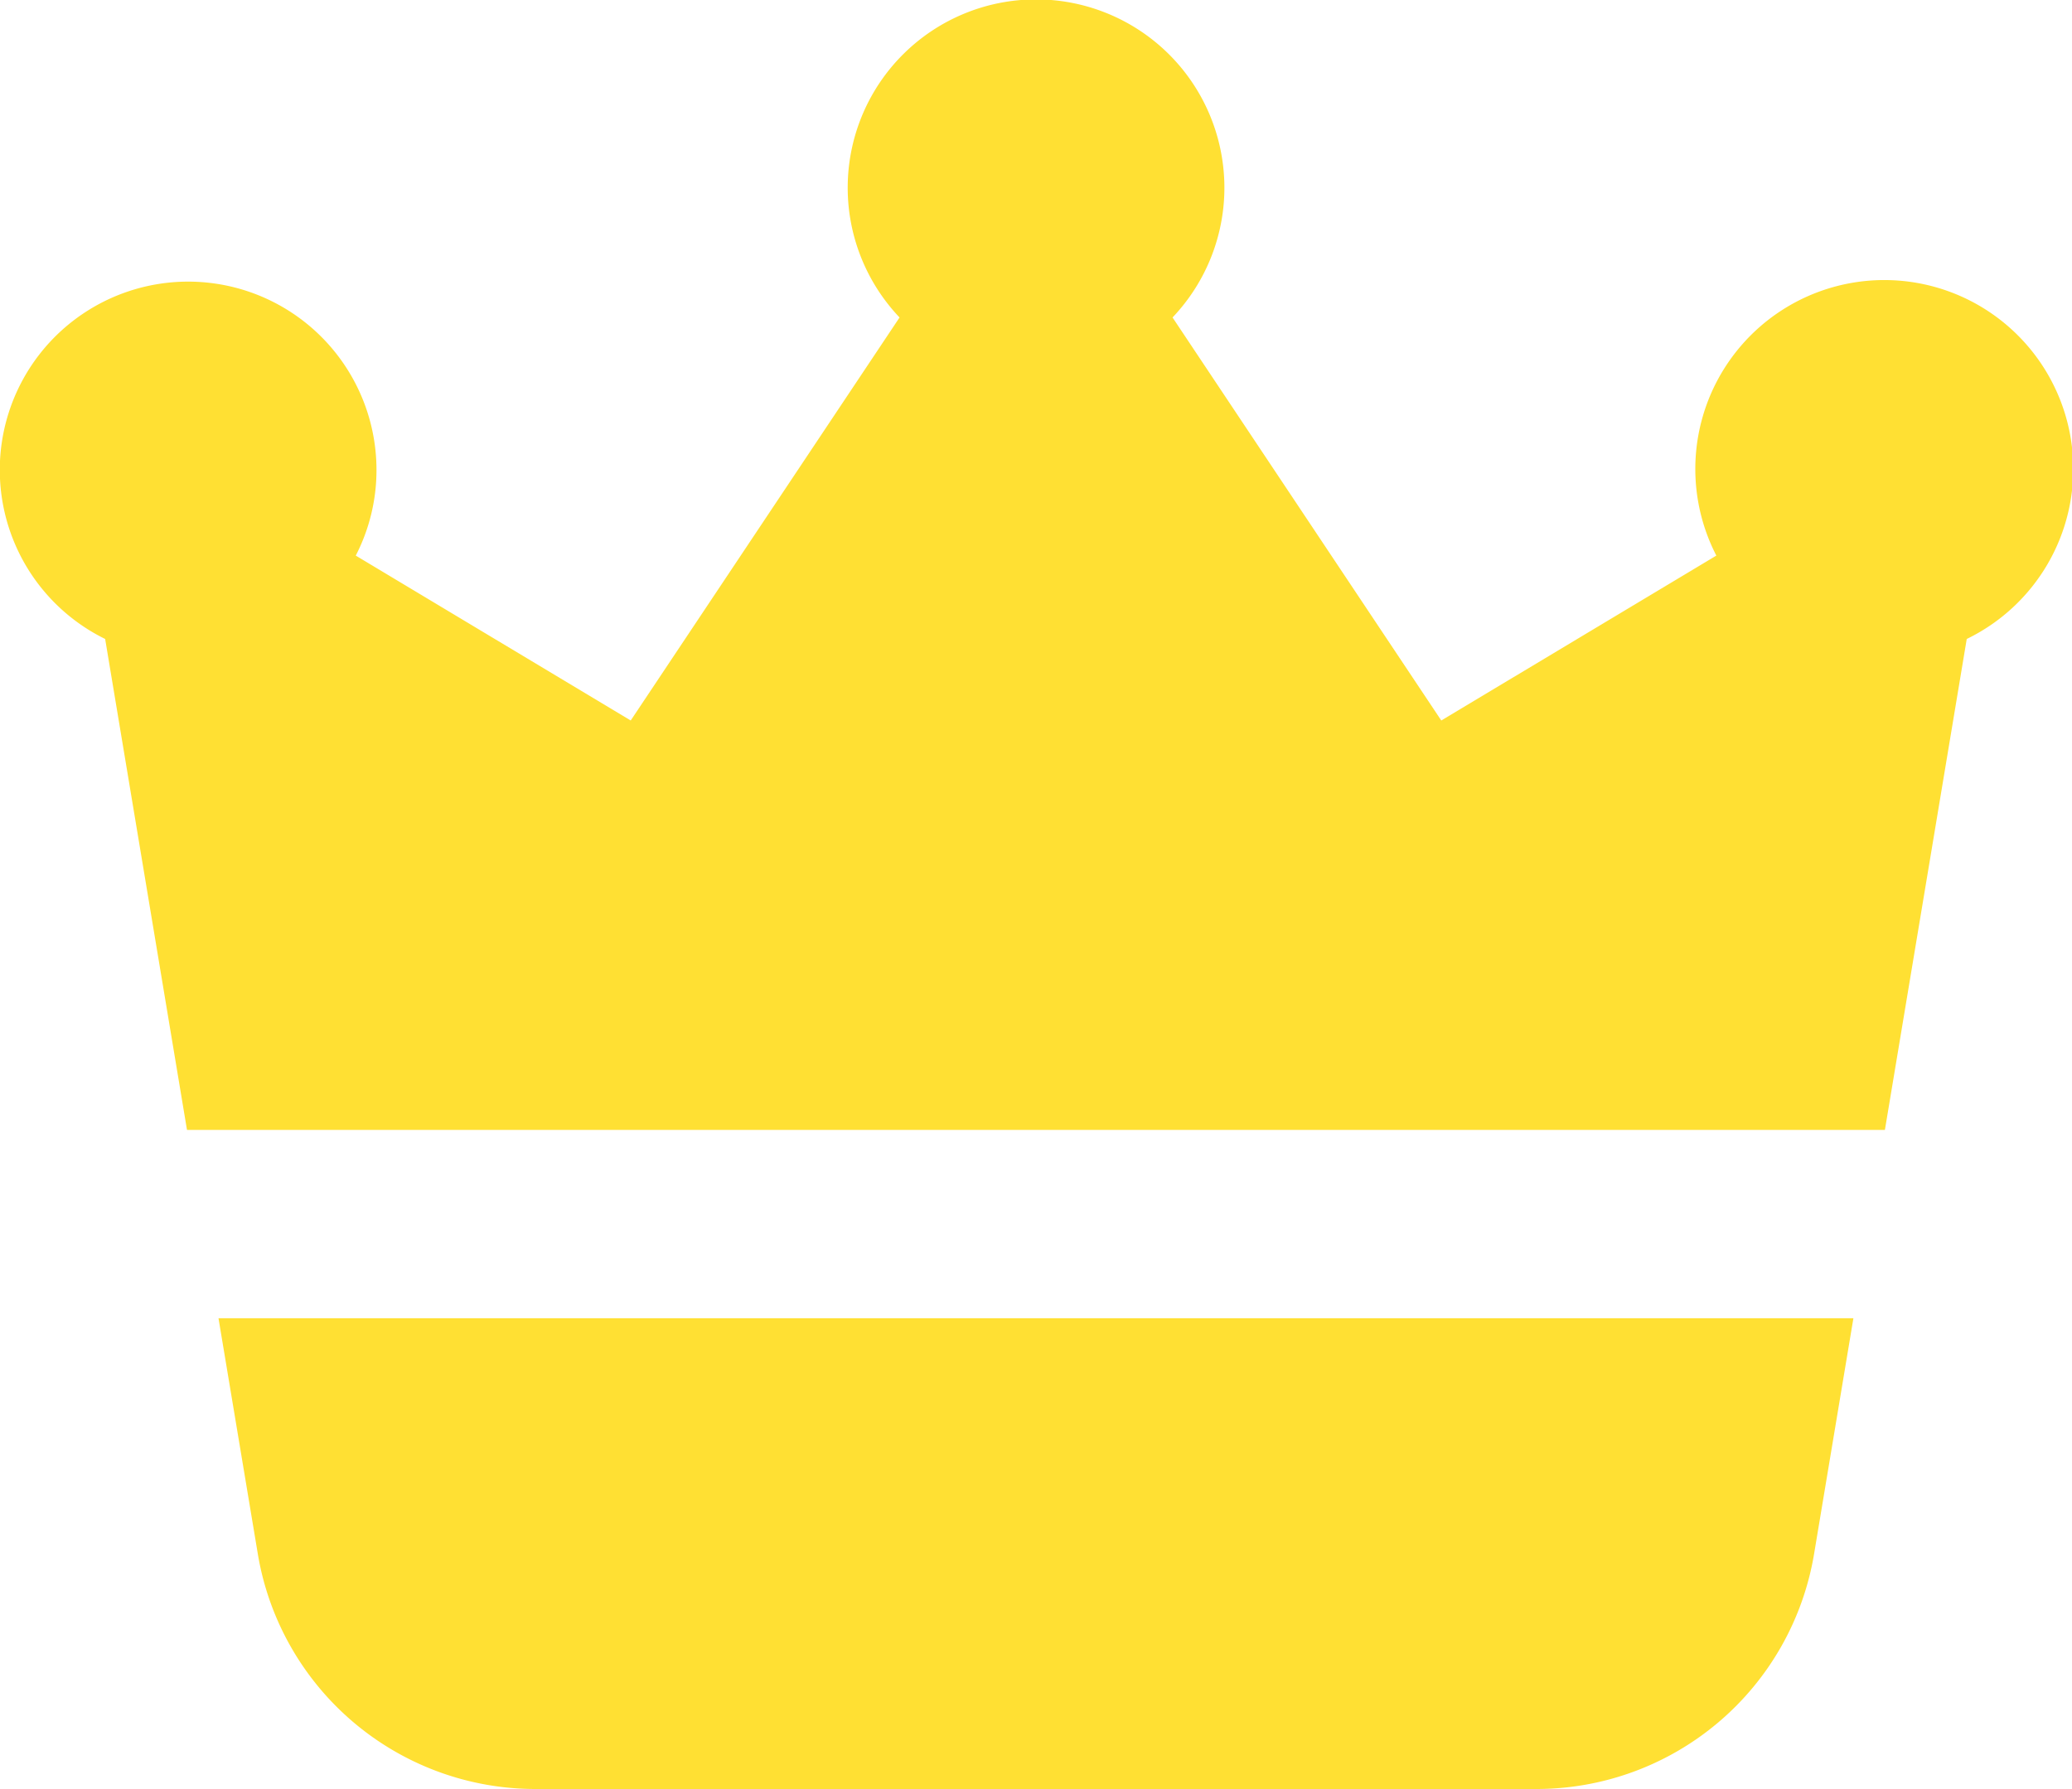
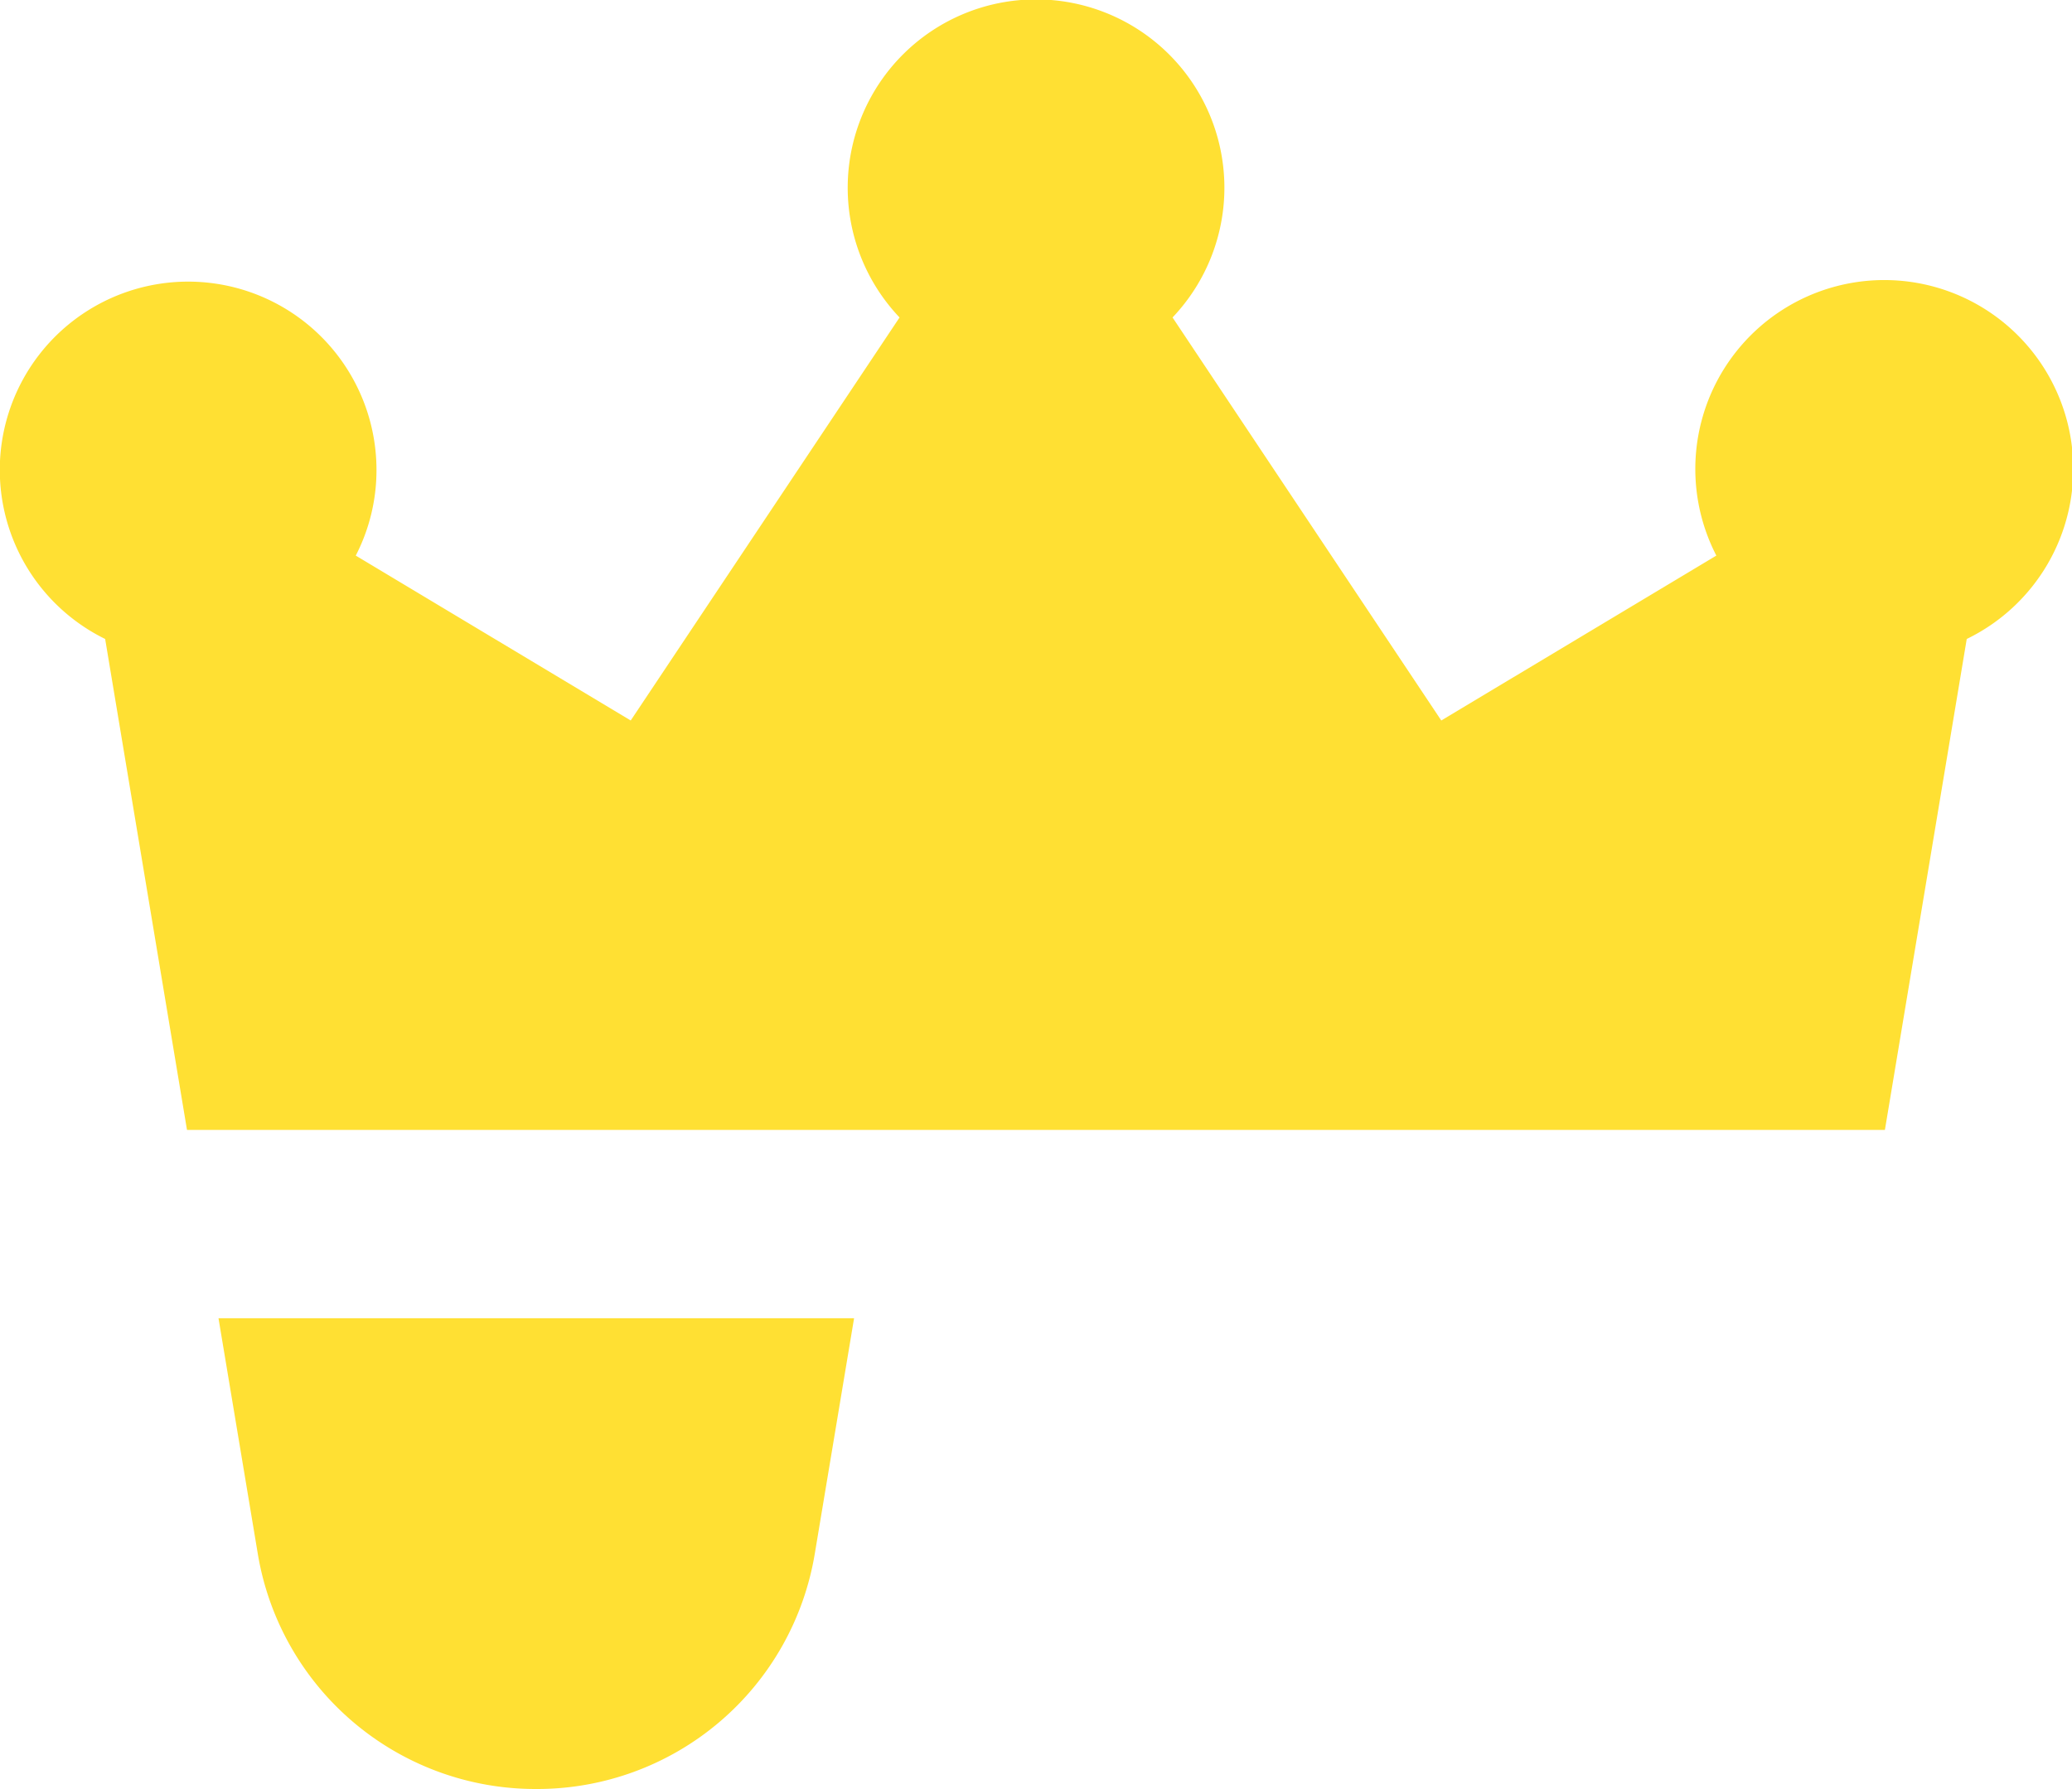
<svg xmlns="http://www.w3.org/2000/svg" width="20" height="17.273" viewBox="0 0 20 17.273">
-   <path id="icons8-crown" d="M2.015,8.169l.79,4.74H19.194l.79-4.74a1.824,1.824,0,1,0-2.417-.805L14.912,8.956,12.318,5.065a1.818,1.818,0,1,0-2.635,0L7.088,8.956,4.434,7.364a1.8,1.8,0,0,0,.2-.818A1.818,1.818,0,1,0,2.015,8.169Zm1.094,6.558.378,2.266a2.717,2.717,0,0,0,2.689,2.279h9.646a2.717,2.717,0,0,0,2.69-2.279l.378-2.266Z" transform="translate(-1 -2)" fill="#ffe033" />
+   <path id="icons8-crown" d="M2.015,8.169l.79,4.74H19.194l.79-4.74a1.824,1.824,0,1,0-2.417-.805L14.912,8.956,12.318,5.065a1.818,1.818,0,1,0-2.635,0L7.088,8.956,4.434,7.364a1.8,1.8,0,0,0,.2-.818A1.818,1.818,0,1,0,2.015,8.169Zm1.094,6.558.378,2.266a2.717,2.717,0,0,0,2.689,2.279a2.717,2.717,0,0,0,2.69-2.279l.378-2.266Z" transform="translate(-1 -2)" fill="#ffe033" />
</svg>